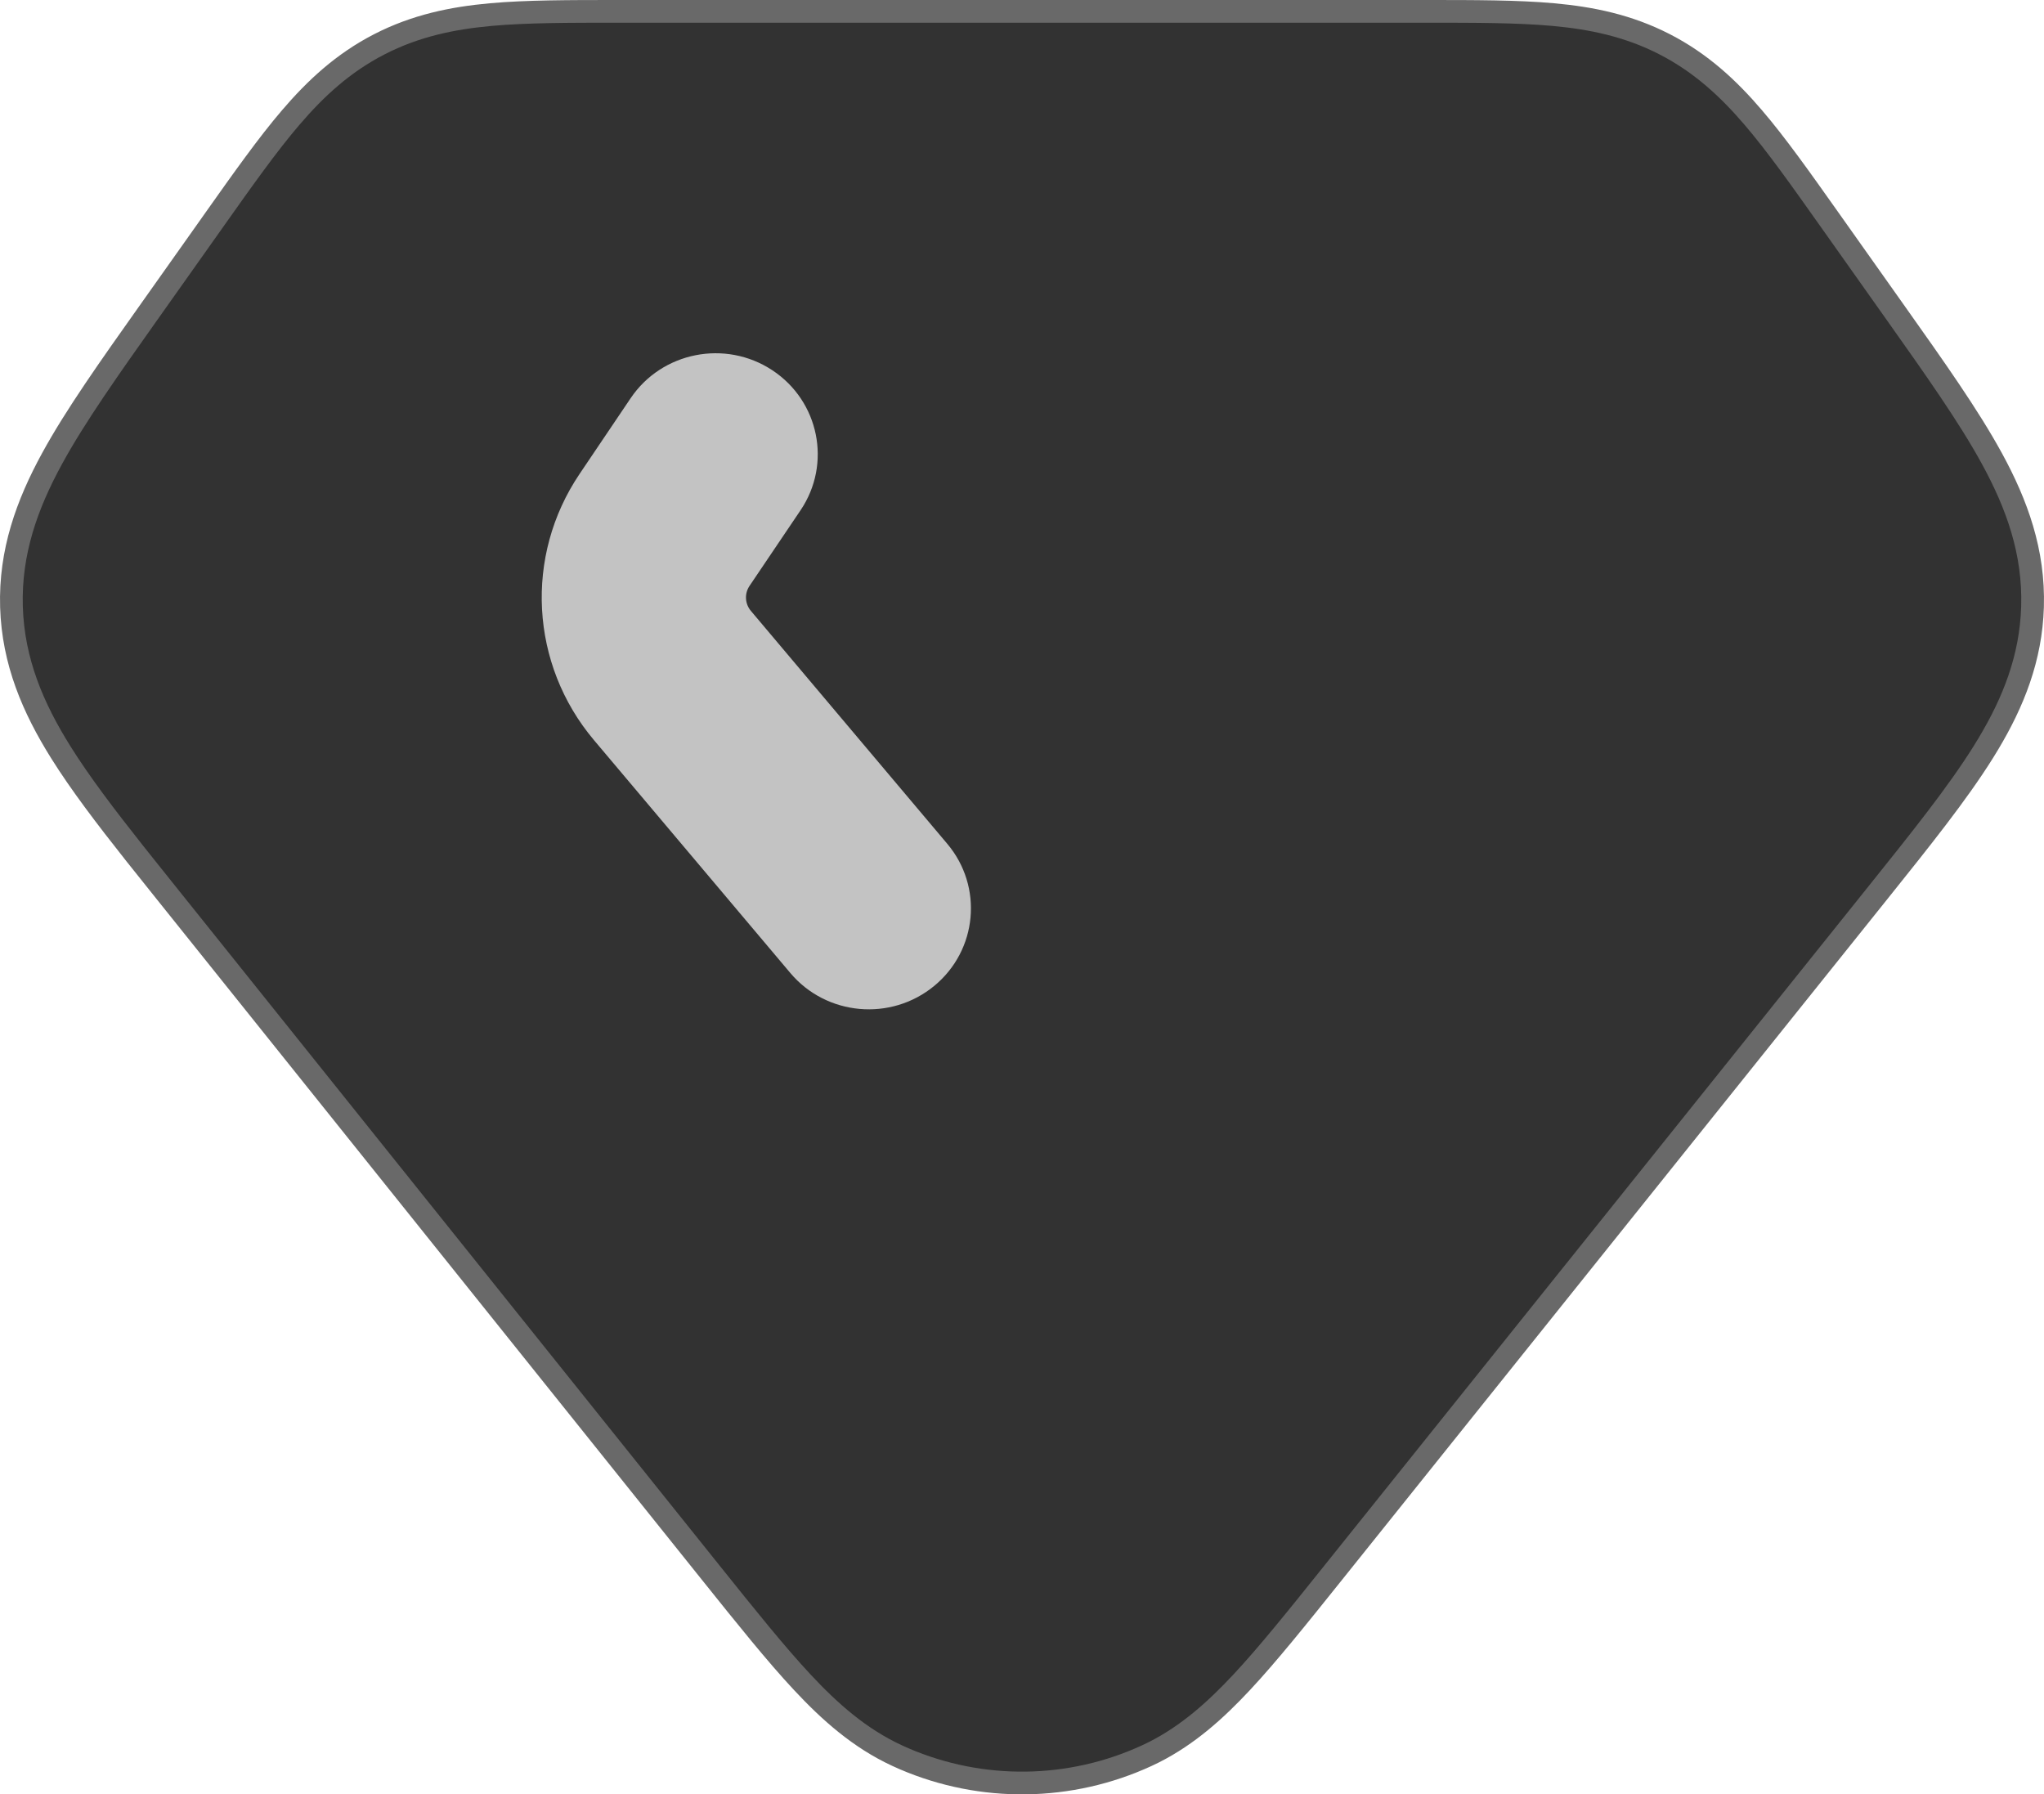
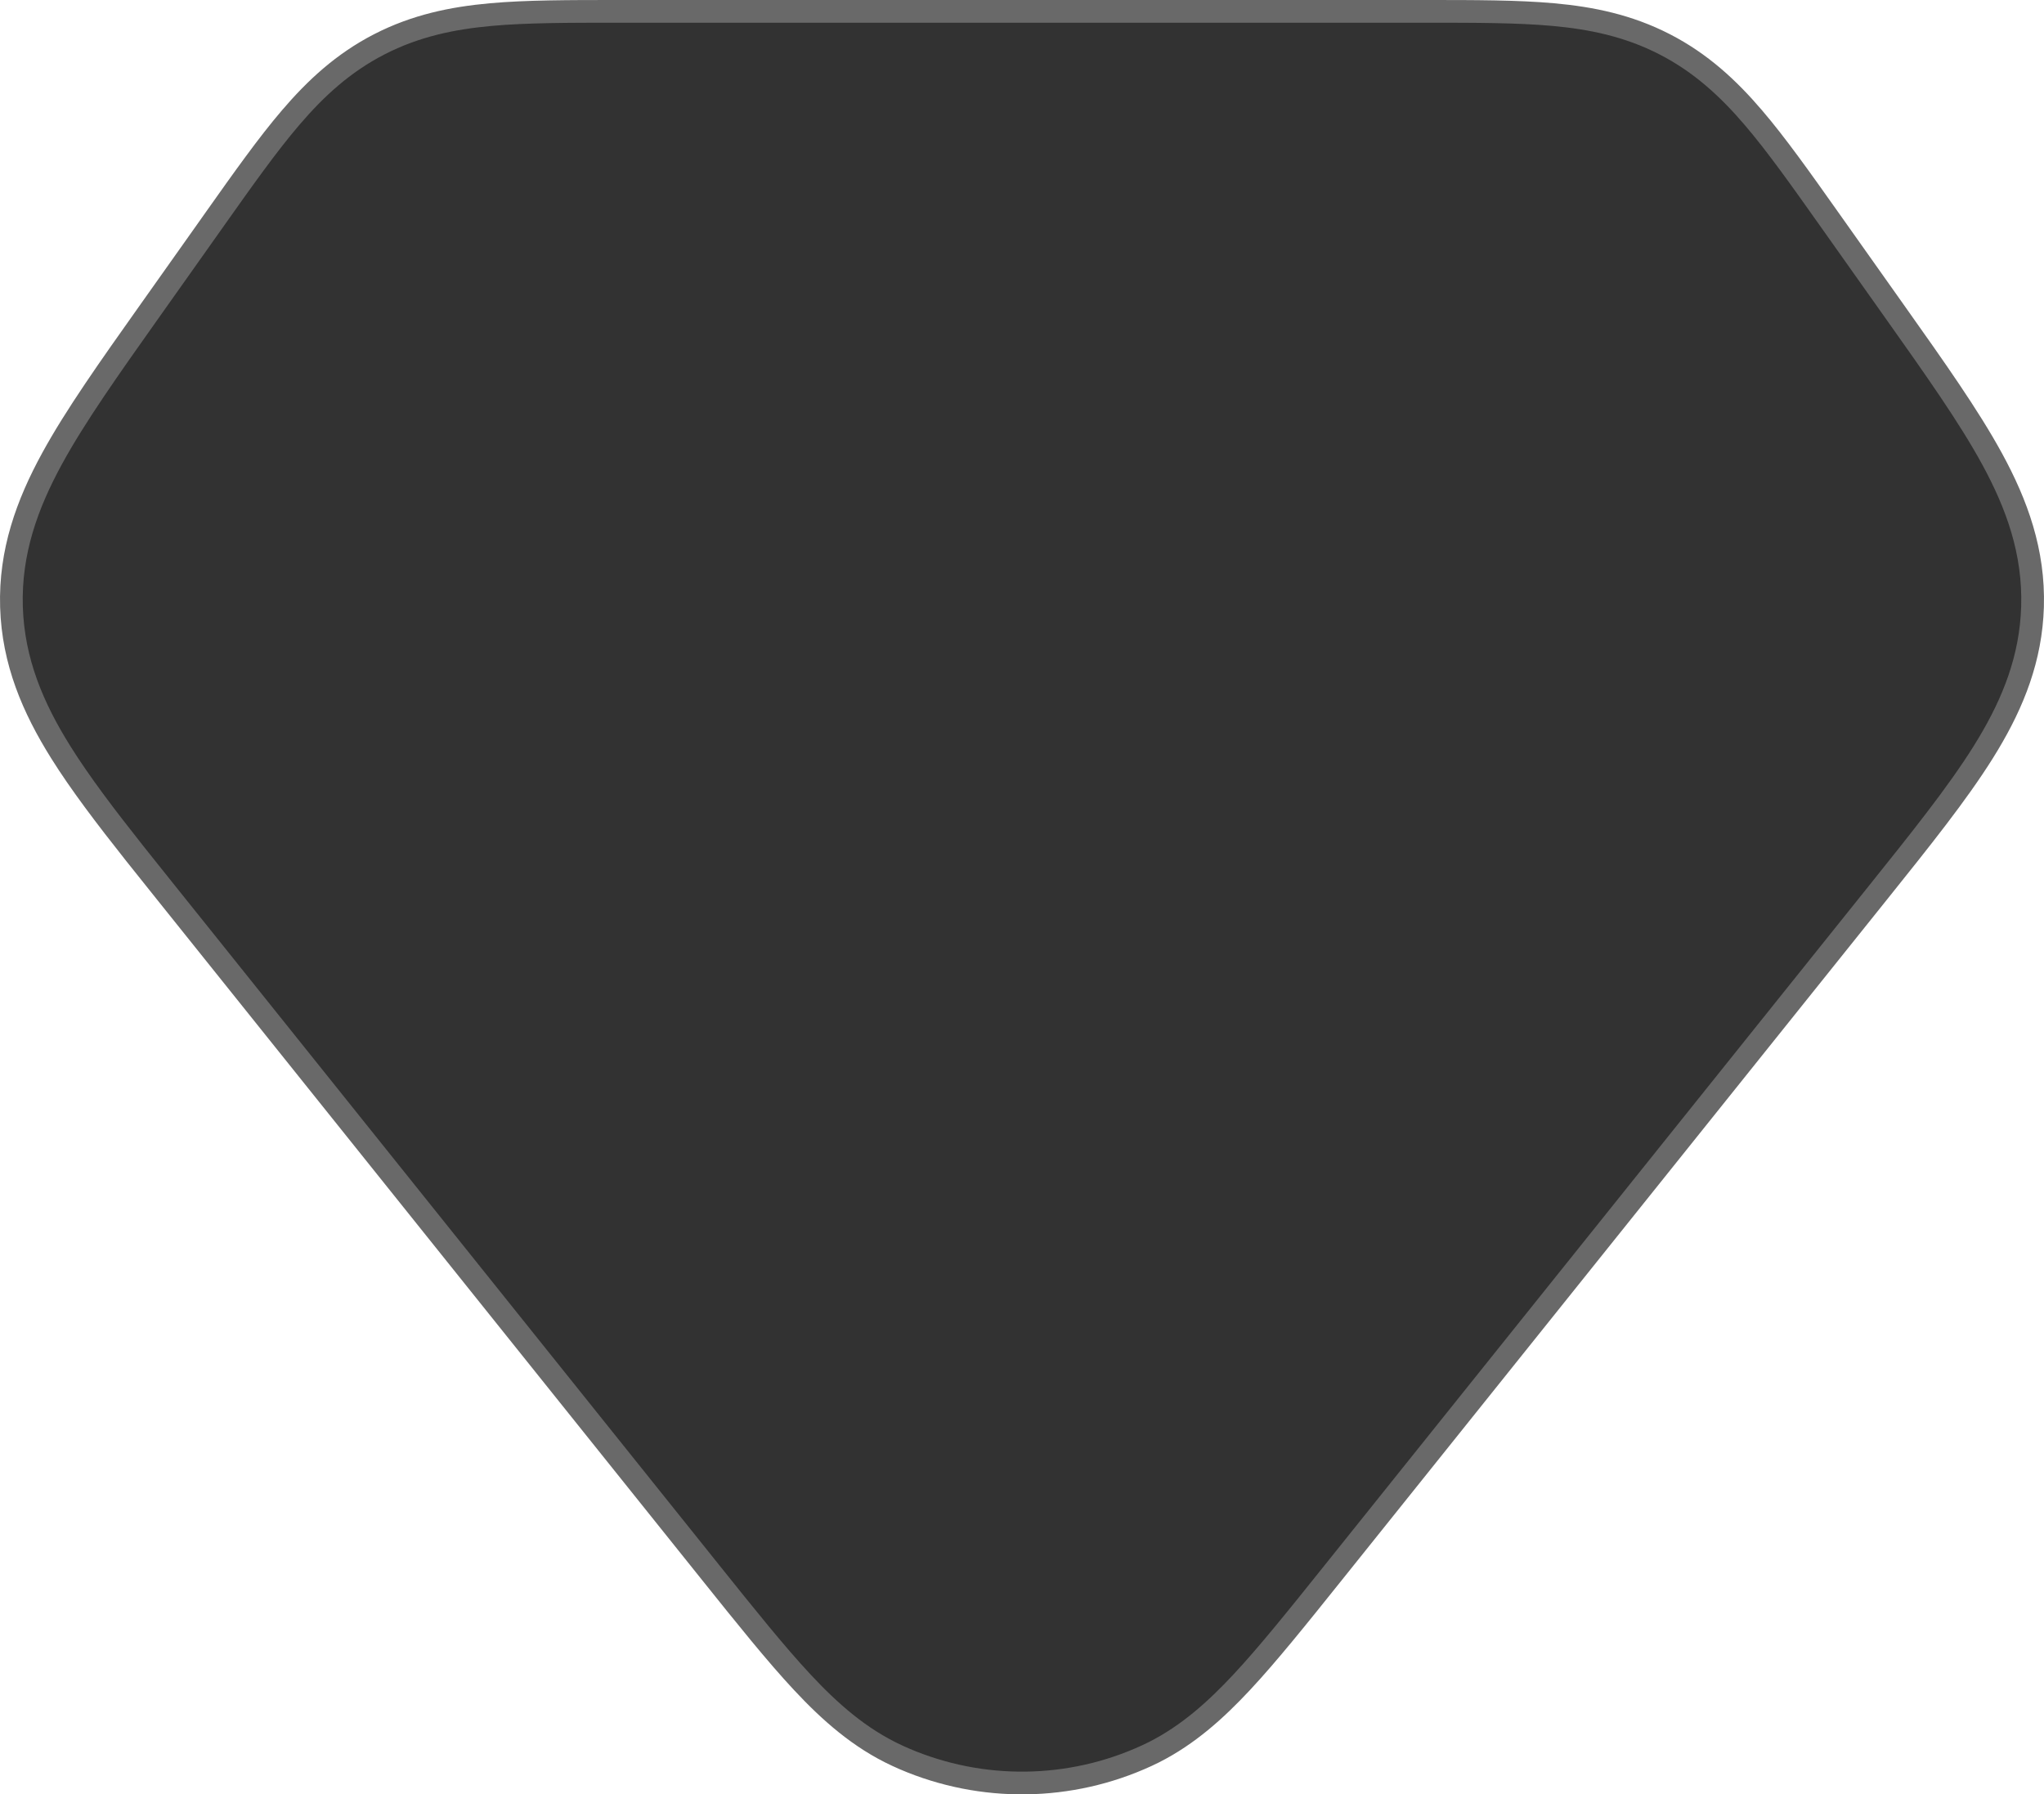
<svg xmlns="http://www.w3.org/2000/svg" width="90" height="79" viewBox="0 0 90 79" fill="none">
  <path d="M27.204 0.5H62.796C64.944 0.5 66.816 0.5 68.387 0.642C70.082 0.795 71.704 1.13 73.3 1.951C74.896 2.772 76.103 3.893 77.201 5.177C78.219 6.366 79.292 7.882 80.523 9.62L83.451 13.753C85.189 16.206 86.686 18.319 87.708 20.191C88.808 22.205 89.567 24.297 89.495 26.714C89.427 28.98 88.647 30.918 87.546 32.755L87.322 33.121C86.19 34.931 84.57 36.953 82.689 39.301L58.711 69.231C57.147 71.184 55.834 72.823 54.669 74.07C53.537 75.282 52.316 76.383 50.81 77.144L50.505 77.291C47.125 78.853 43.235 78.901 39.823 77.438L39.495 77.291C37.847 76.529 36.538 75.363 35.331 74.07C34.166 72.823 32.852 71.184 31.288 69.231L7.311 39.301L5.952 37.6C4.65 35.956 3.527 34.479 2.678 33.121C1.46 31.175 0.577 29.131 0.505 26.714C0.433 24.297 1.192 22.205 2.292 20.191C3.314 18.319 4.811 16.206 6.549 13.753L6.688 13.557L9.373 9.767V9.766L9.476 9.62C10.707 7.882 11.781 6.366 12.799 5.177C13.897 3.893 15.104 2.772 16.7 1.951C18.296 1.13 19.918 0.795 21.613 0.642C23.184 0.5 25.057 0.5 27.204 0.5Z" fill="#323232" stroke="#696969" />
-   <path fill-rule="evenodd" clip-rule="evenodd" d="M35.251 22.462C36.629 20.42 36.07 17.661 34.004 16.299C31.938 14.938 29.145 15.49 27.768 17.532L25.52 20.865C23.081 24.479 23.339 29.247 26.153 32.585L34.8 42.839C36.39 44.724 39.226 44.979 41.134 43.407C43.042 41.836 43.299 39.034 41.709 37.149L33.062 26.895C32.798 26.581 32.774 26.134 33.003 25.794L35.251 22.462Z" fill="#C3C3C3" />
</svg>